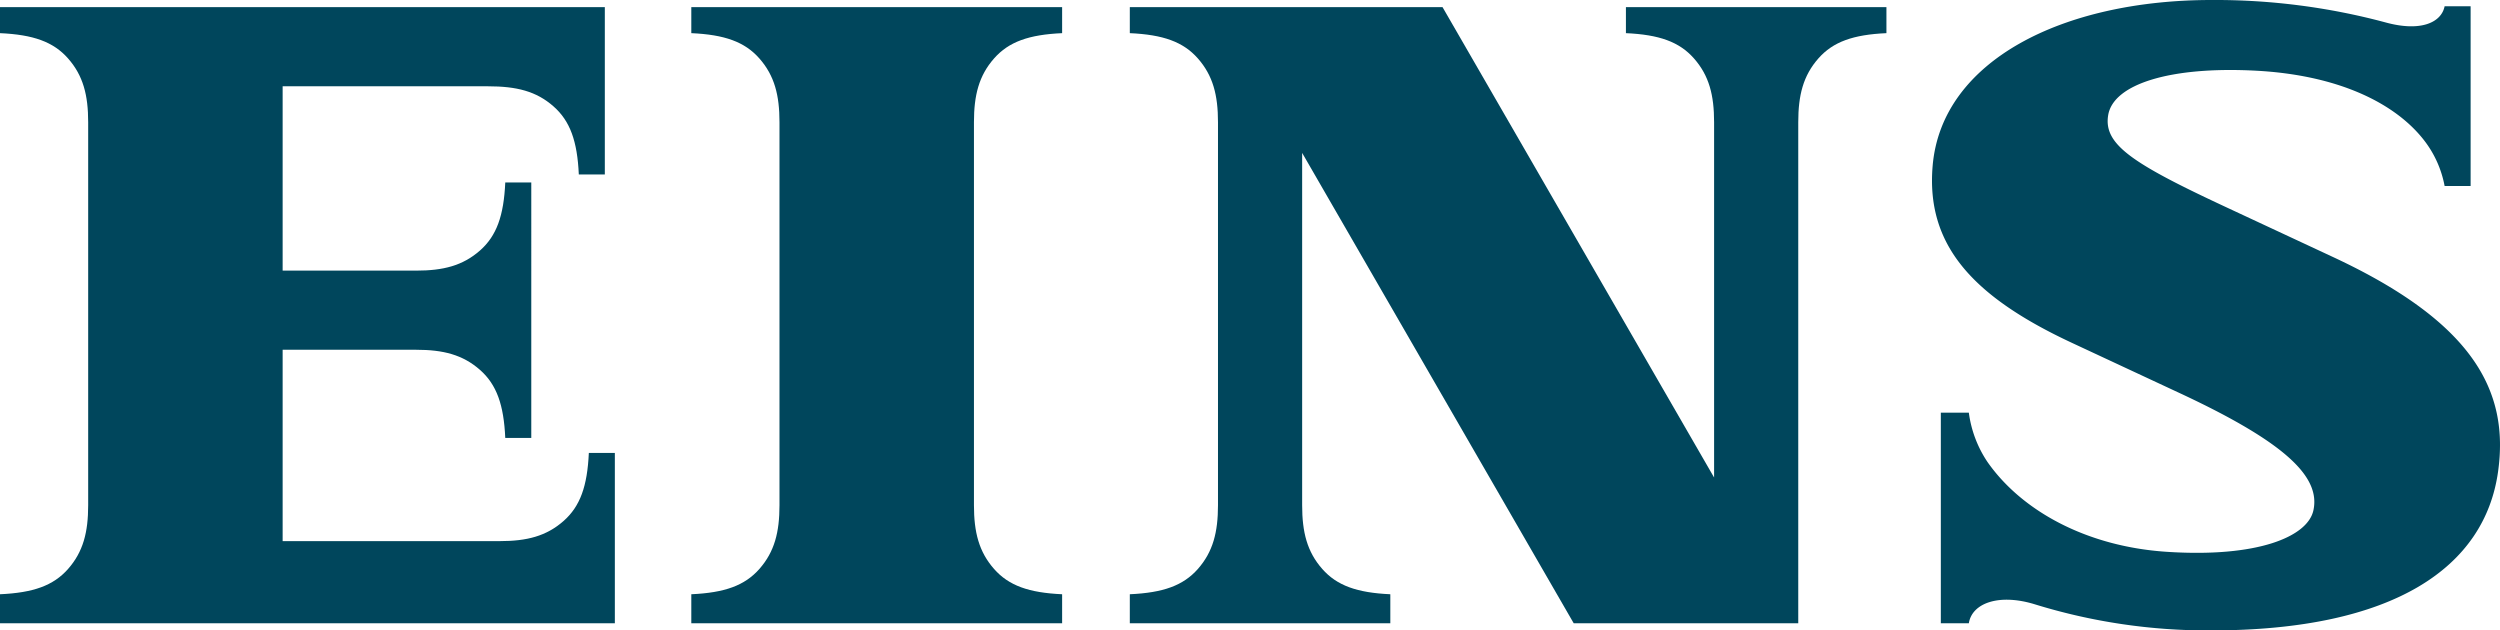
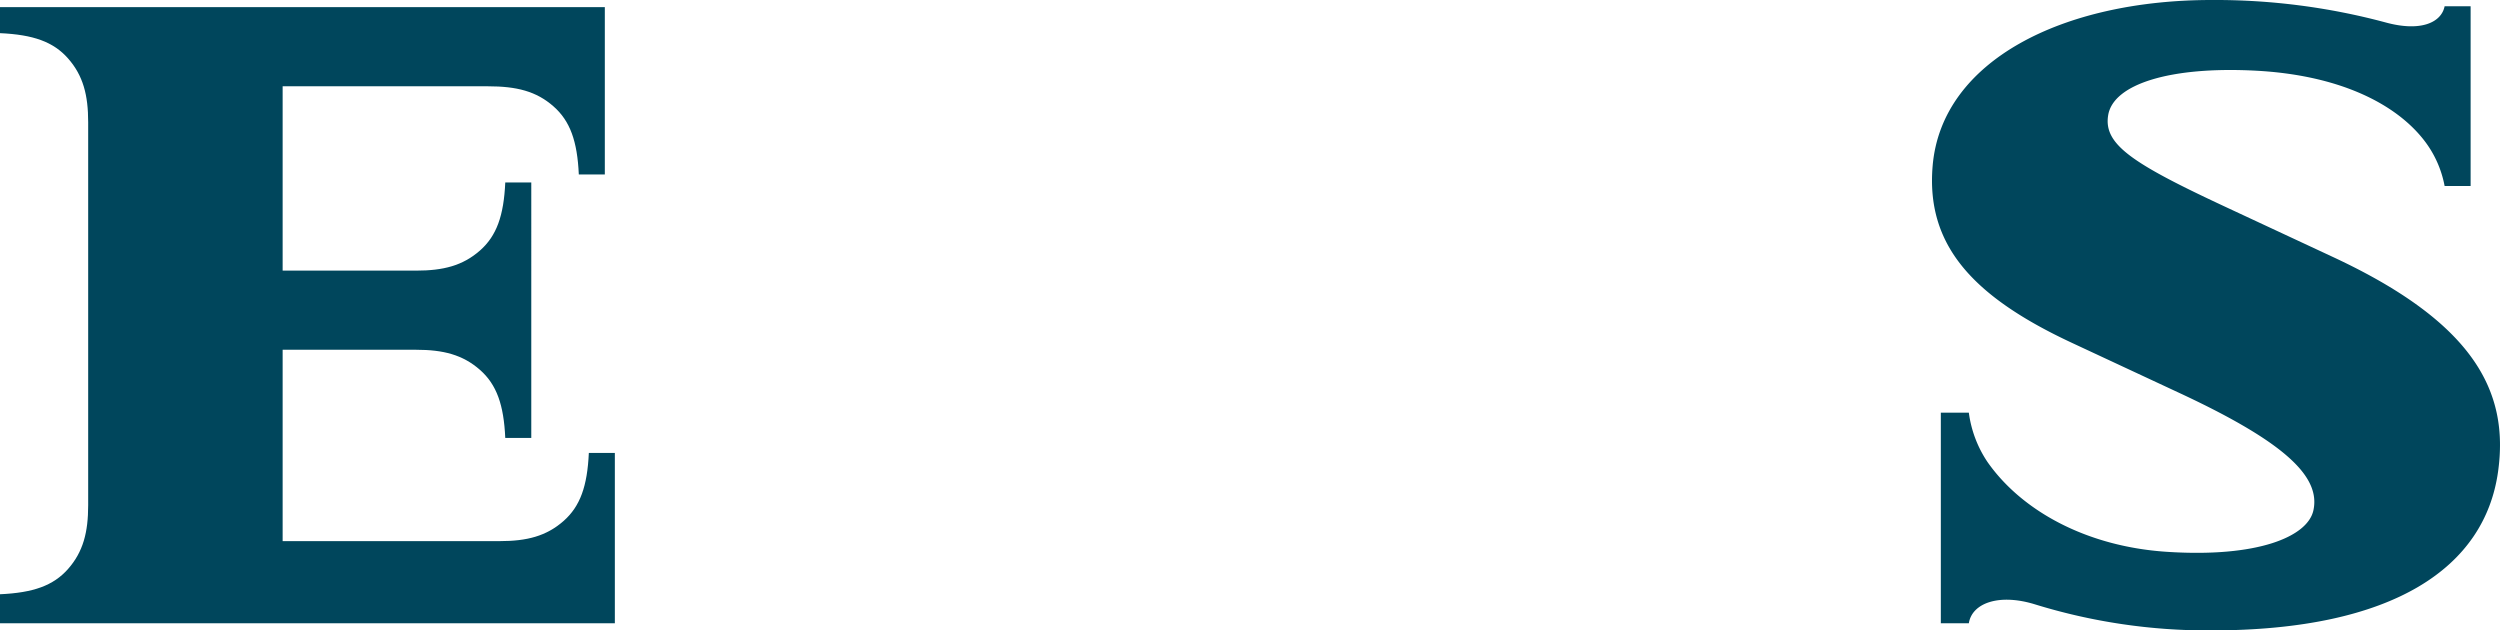
<svg xmlns="http://www.w3.org/2000/svg" viewBox="0 0 566.929 142.961">
  <defs>
    <style>.a{fill:#00465c;}</style>
  </defs>
  <path class="a" d="M461.479,137.052a132.778,132.778,0,0,0,39.898,5.909c41.663,0,62.055-14.412,65.104-35.941,2.598-18.349-5.613-33.904-37.383-48.718-12.31-5.74-14.625-6.82-24.465-11.408-21.222-9.896-27.643-14.171-26.56-20.772,1.158-7.057,14.086-11.116,33.475-10.093,19.056,1.006,31.848,7.56,38.247,15.894a24.11,24.11,0,0,1,4.574,10.257H560.267V1.424h-5.899c-.733,3.686-5.419,5.854-13.39,3.662A148.971,148.971,0,0,0,501.549,0c-33.721,0-61.222,13.714-63.277,37.574-1.527,17.736,8.686,29.498,31.606,40.186,8.168,3.809,16.023,7.472,24.466,11.408,24.169,11.27,31.914,19.046,30.268,26.577-1.305,5.968-12.662,10.775-33.396,9.381-18.077-1.216-32.756-9.289-40.501-20.347a26.121,26.121,0,0,1-4.237-11.192h-6.353v47.754h6.353C447.18,136.802,453.247,134.511,461.479,137.052Z" />
-   <path class="a" d="M156.769,7.519c7.541.342,12.1,1.955,15.427,5.725,3.455,3.916,4.569,8.362,4.569,14.462v86.866c0,6.099-1.114,10.546-4.569,14.462-3.327,3.771-7.886,5.383-15.427,5.725v6.581h84.091v-6.581c-7.541-.342-12.1-1.955-15.427-5.725-3.455-3.916-4.569-8.362-4.569-14.462V27.706c0-6.099,1.114-10.546,4.569-14.462,3.327-3.771,7.886-5.384,15.427-5.725V1.62h-84.091Z" />
-   <path class="a" d="M368.713,7.519c7.541.342,12.1,1.955,15.427,5.725,3.455,3.916,4.569,8.362,4.569,14.462v80.579L327.126,1.62l-70.917,0V7.519c7.541.342,12.1,1.955,15.427,5.725,3.455,3.916,4.569,8.362,4.569,14.462v86.866c0,6.099-1.114,10.546-4.569,14.462-3.327,3.771-7.886,5.383-15.427,5.725v6.581h59.077v-6.581c-7.541-.342-12.1-1.955-15.427-5.725-3.455-3.916-4.569-8.362-4.569-14.462V34.675l61.583,106.665h50.92V27.706c0-6.099,1.114-10.546,4.569-14.462,3.327-3.771,7.886-5.384,15.427-5.725V1.62H368.713Z" />
  <path class="a" d="M127.806,118.142c-3.916,3.455-8.362,4.569-14.462,4.569H64.095V79.317H94.394c6.099,0,10.546,1.114,14.462,4.569,3.771,3.327,5.383,7.886,5.725,15.427h5.899V41.373h-5.899c-.342,7.541-1.955,12.1-5.725,15.427-3.916,3.455-8.362,4.569-14.462,4.569H64.095V19.568h46.529c6.546,0,10.993,1.114,14.909,4.569,3.771,3.327,5.384,7.886,5.725,15.427h5.899V1.62H0l0.0 0L0,1.62V7.519c7.541.342,12.1,1.955,15.427,5.725,3.455,3.916,4.569,8.362,4.569,14.462v86.866c0,6.099-1.114,10.546-4.569,14.462C12.1,132.805,7.541,134.418,0,134.76v6.581H139.43v-38.626h-5.899C133.19,110.256,131.577,114.814,127.806,118.142Z" />
</svg>